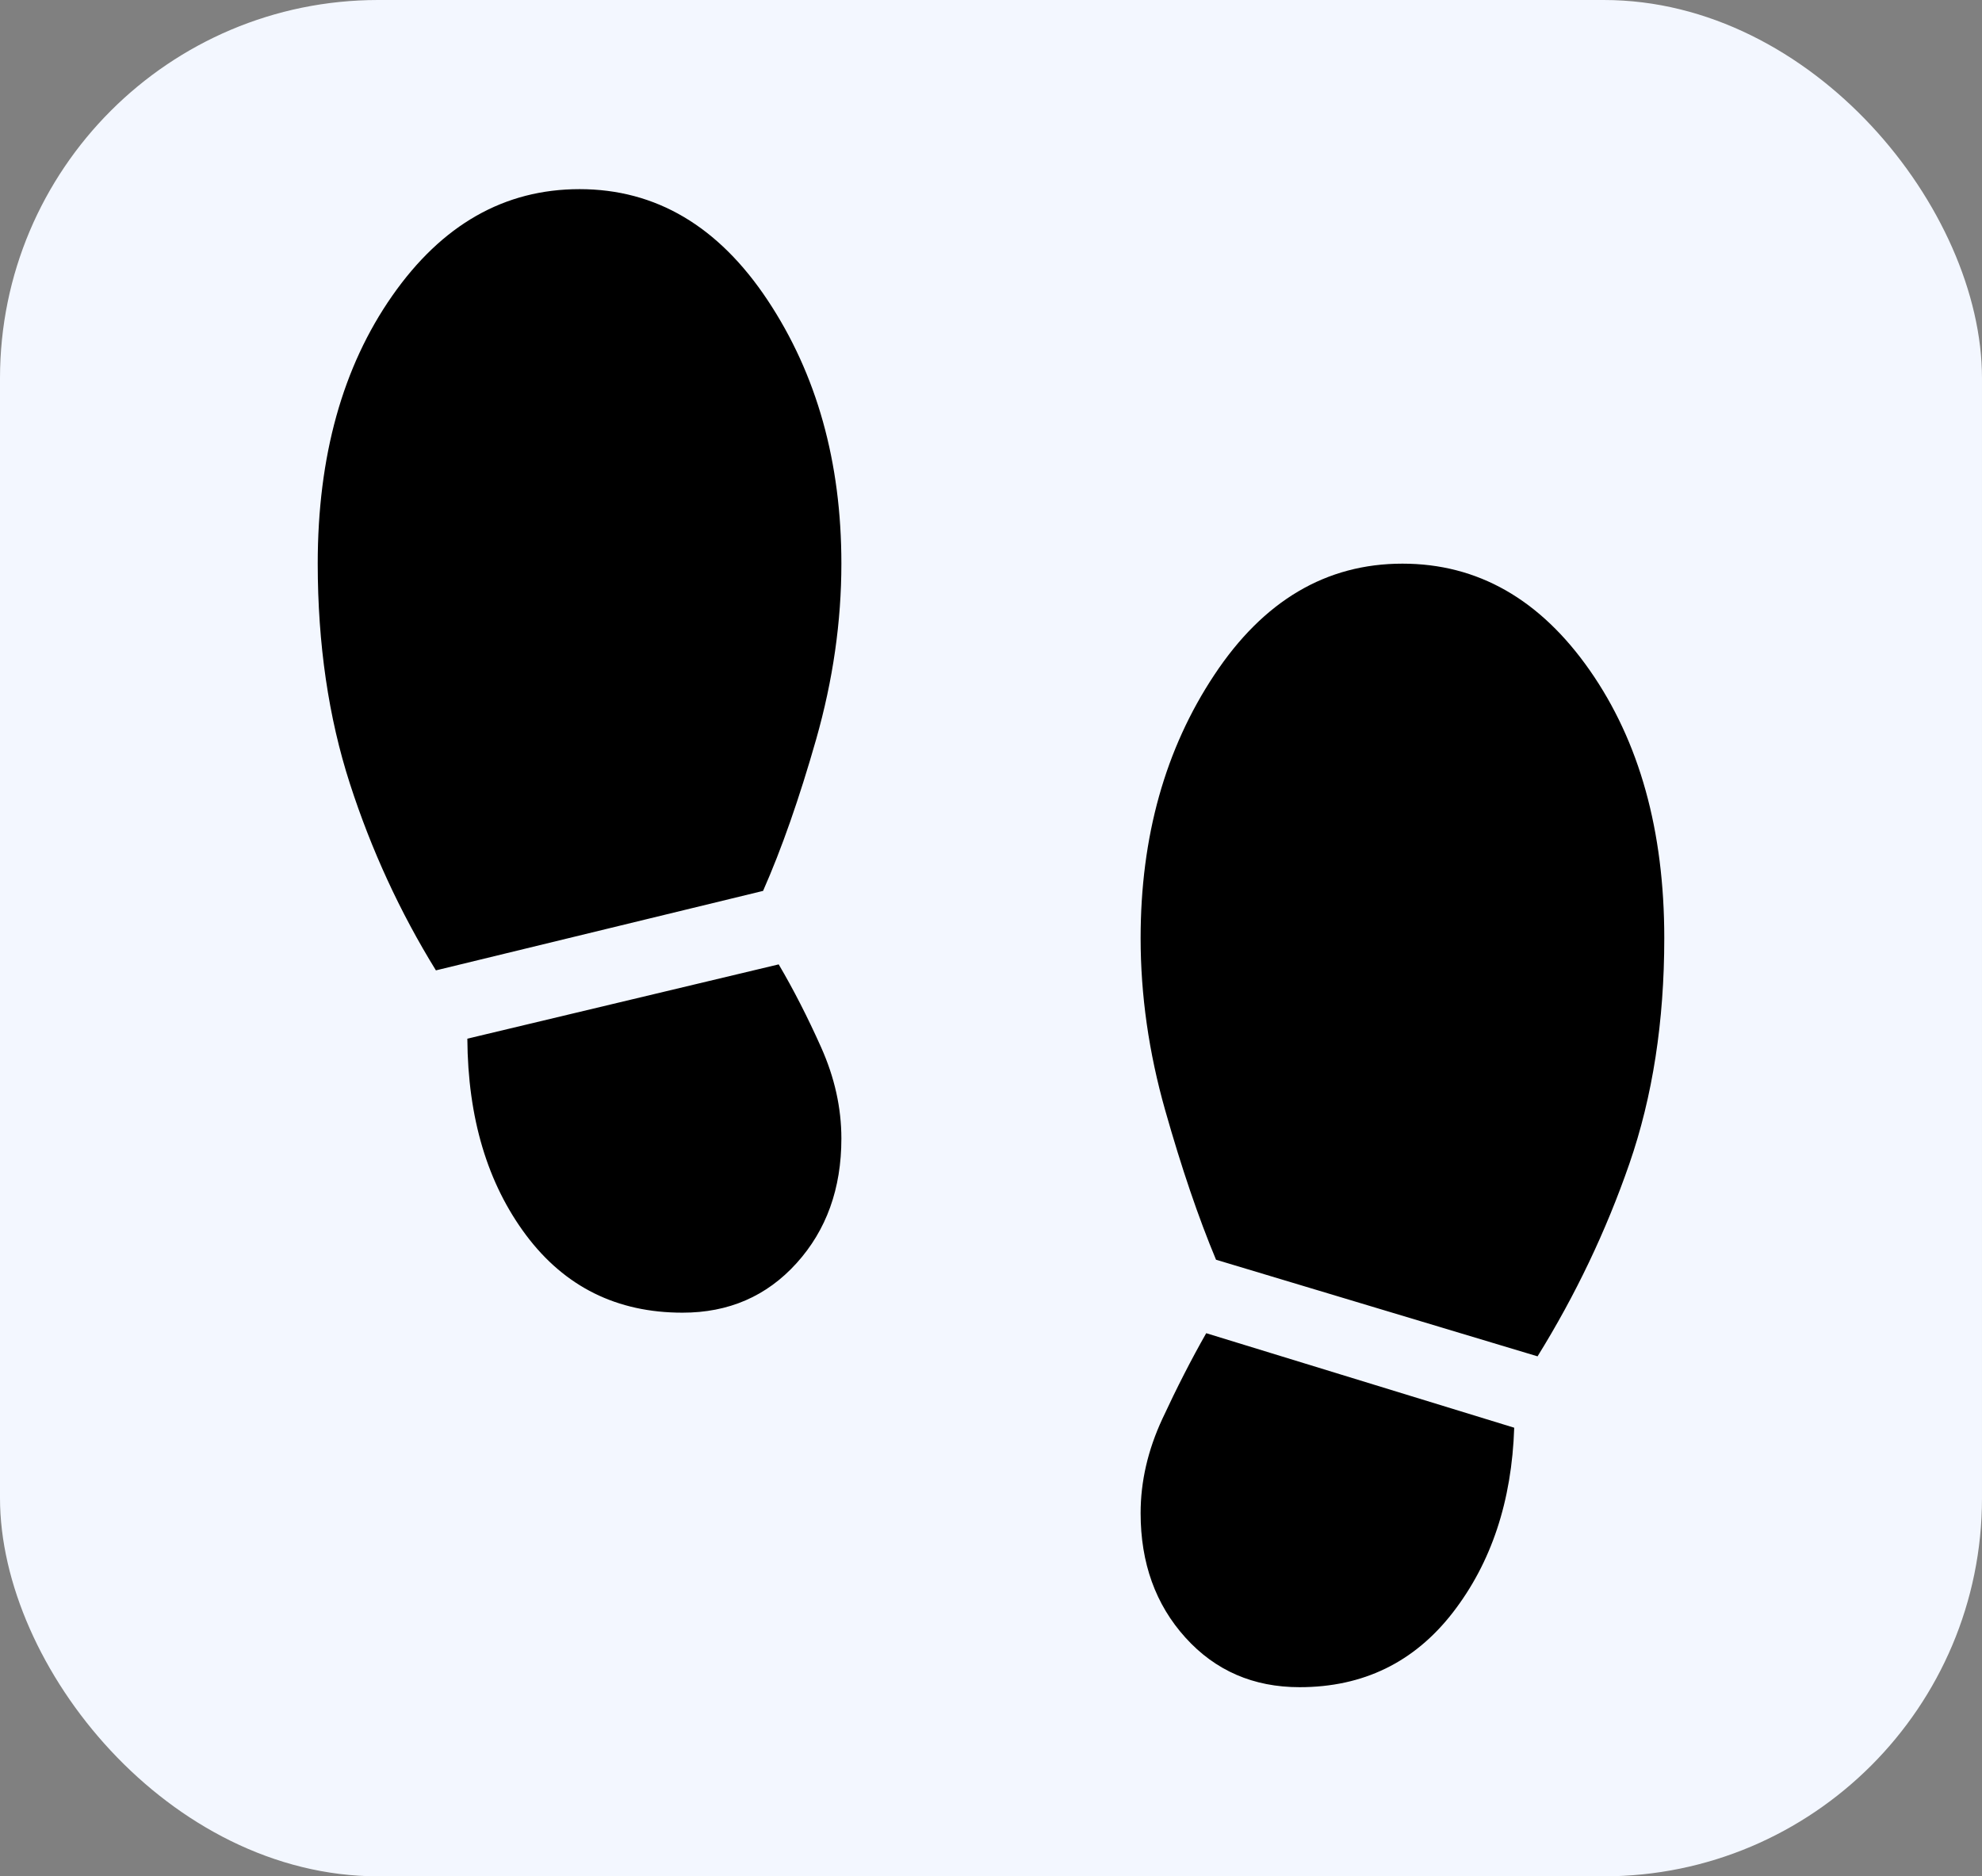
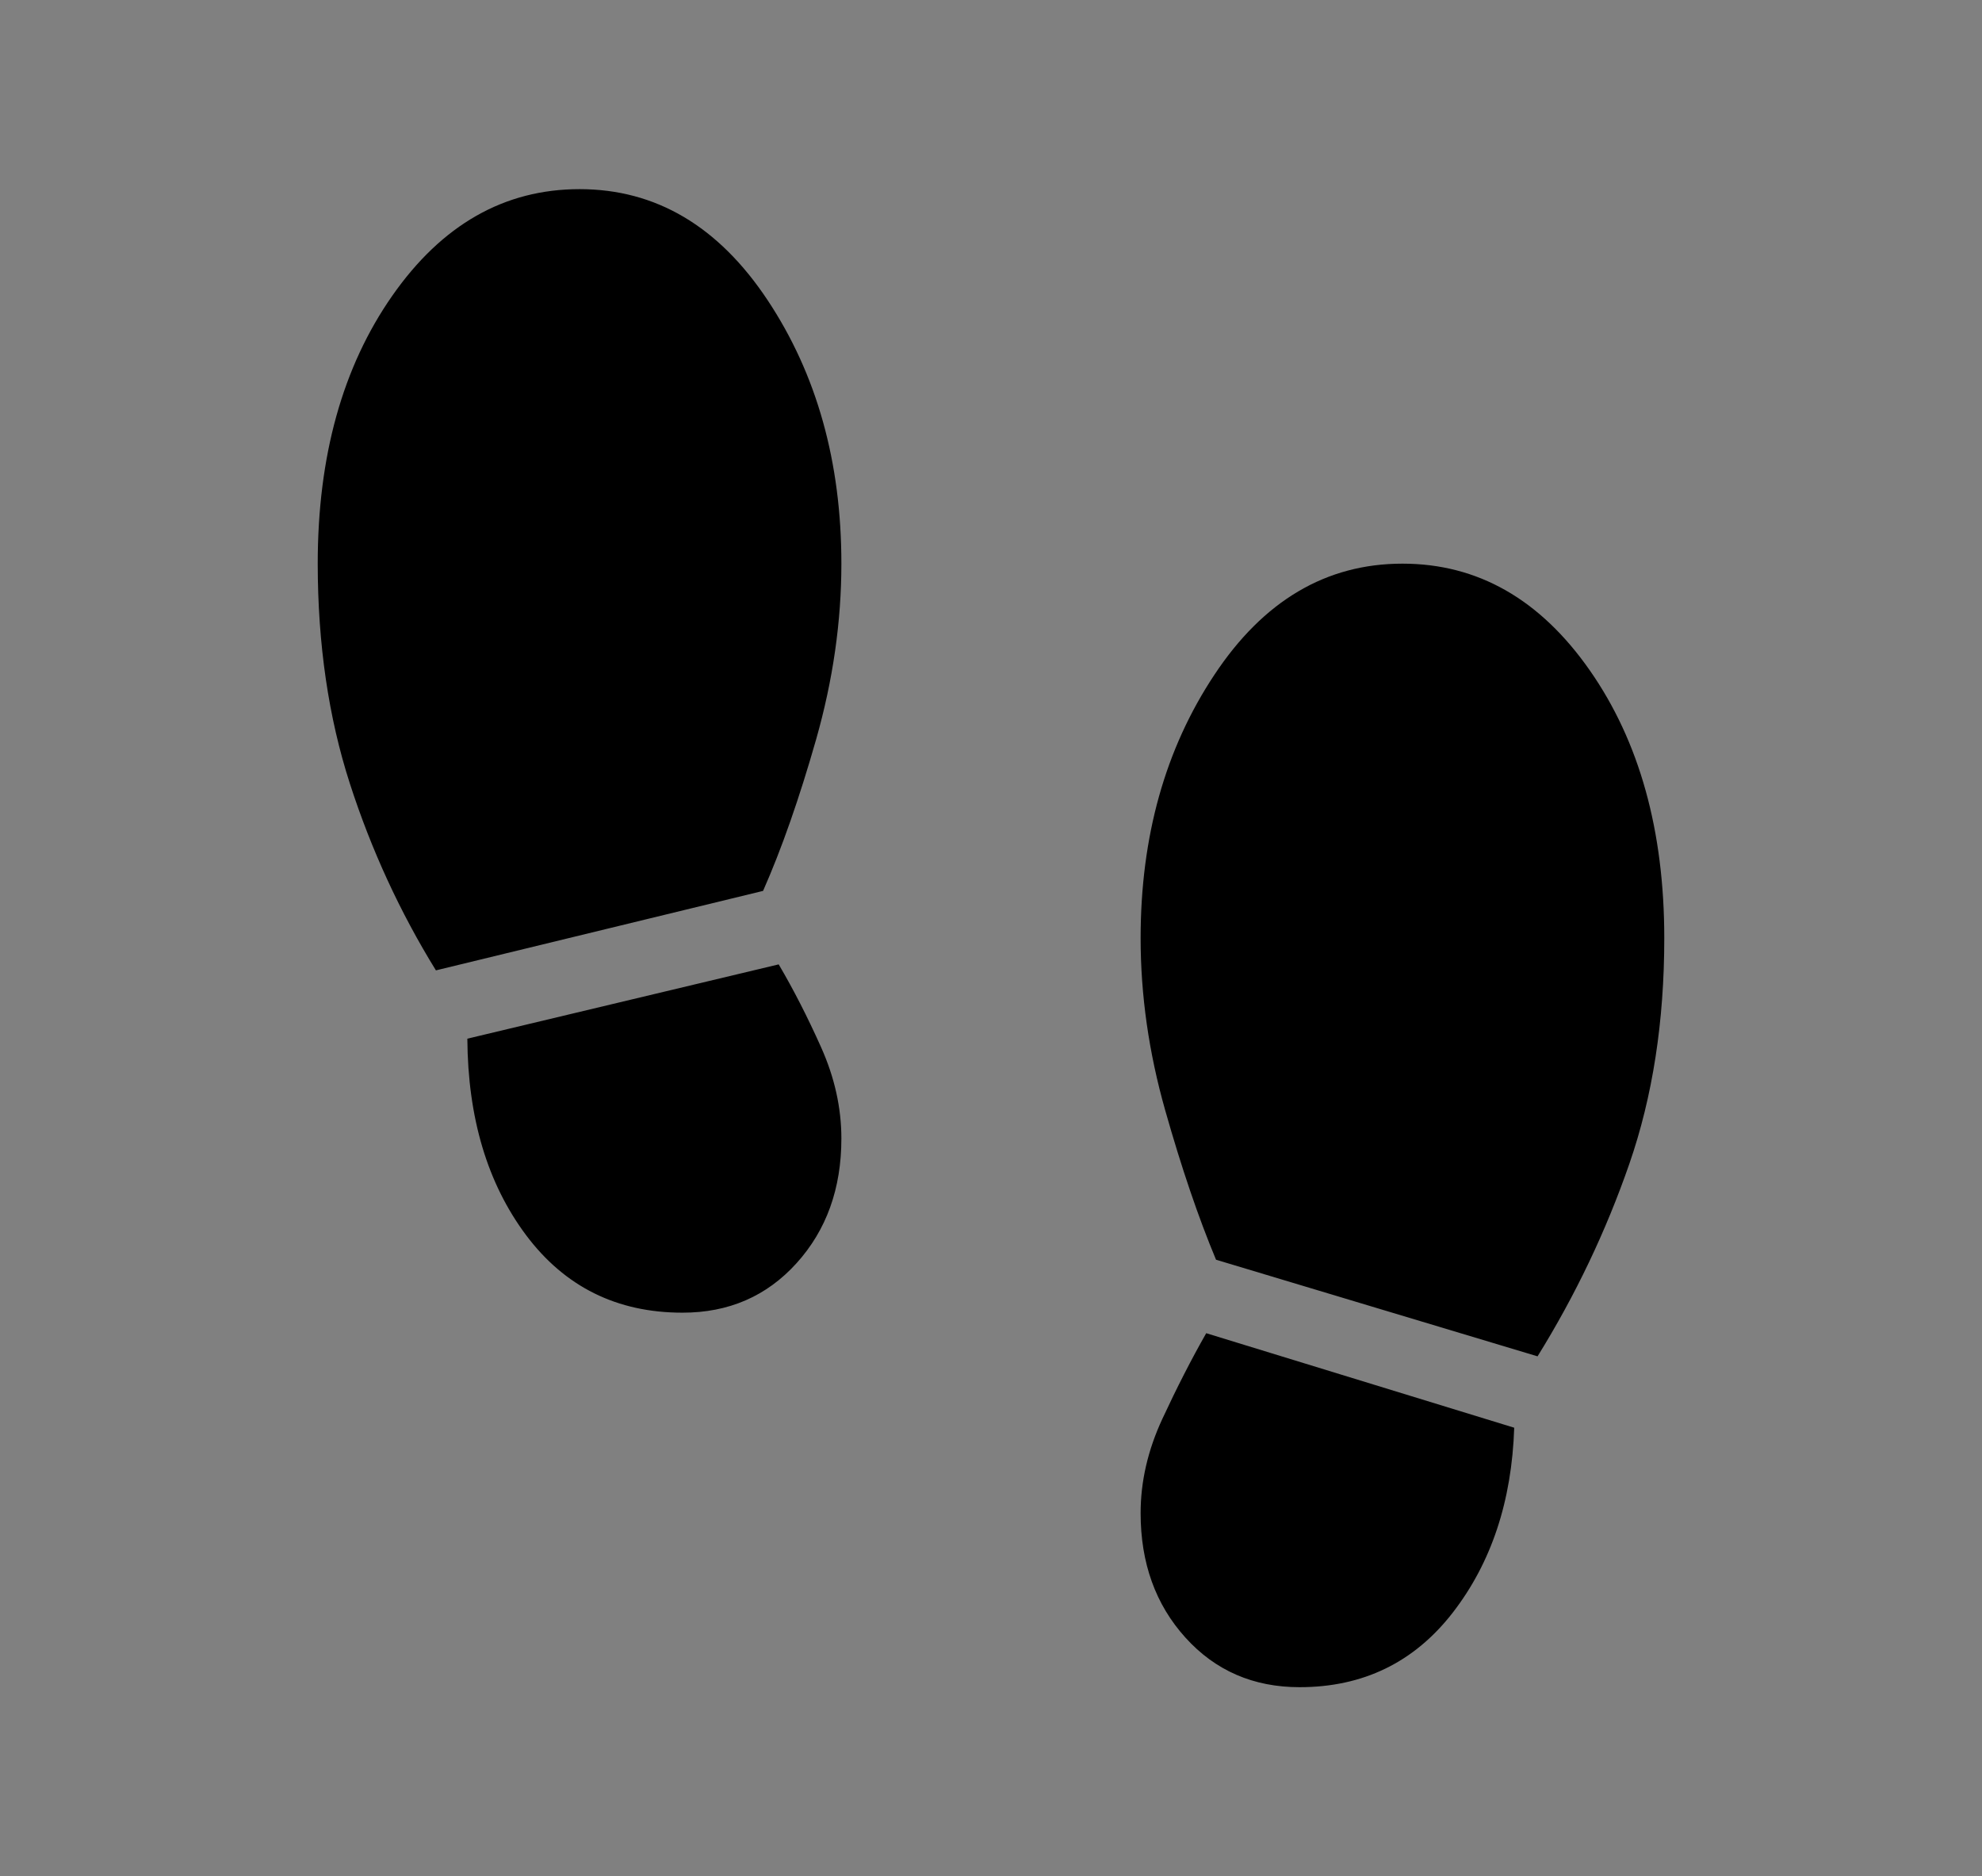
<svg xmlns="http://www.w3.org/2000/svg" width="262" height="248" viewBox="0 0 262 248" fill="none">
  <rect x="0" y="0" width="262" height="248" fill="#808080" stroke="none" />
-   <rect width="262" height="248" rx="50" fill="#F3F7FF" />
  <path d="M76.611 25C86.691 25 94.981 29.897 101.482 39.692C107.975 49.479 111.222 61.082 111.222 74.5C111.222 82.156 110.111 89.891 107.89 97.706C105.661 105.527 103.321 112.209 100.869 117.753L57.624 128.257C52.871 120.555 49.08 112.328 46.252 103.576C43.424 94.825 42.007 85.133 42 74.5C42 60.297 45.283 48.496 51.849 39.098C58.416 29.699 66.669 25 76.611 25ZM90.208 173.5C81.552 173.5 74.663 170.084 69.541 163.253C64.431 156.416 61.844 147.76 61.778 137.286L102.935 127.465C104.887 130.778 106.756 134.431 108.542 138.424C110.329 142.417 111.222 146.437 111.222 150.482C111.222 157.096 109.248 162.587 105.299 166.956C101.35 171.325 96.32 173.507 90.208 173.5ZM185.389 74.5C195.331 74.5 203.584 79.199 210.151 88.598C216.717 97.996 220 109.797 220 124C220 135.002 218.461 144.945 215.382 153.829C212.303 162.712 208.259 171.193 203.248 179.272L160.746 166.501C158.425 160.95 156.184 154.36 154.021 146.73C151.859 139.107 150.778 131.531 150.778 124C150.778 110.582 154.028 98.979 160.528 89.192C167.015 79.397 175.302 74.5 185.389 74.5ZM171.792 223C165.68 223 160.65 220.815 156.701 216.446C152.752 212.077 150.778 206.592 150.778 199.992C150.778 195.815 151.734 191.666 153.646 187.548C155.557 183.43 157.492 179.651 159.45 176.213L200.163 188.706C199.846 198.408 197.14 206.553 192.044 213.14C186.948 219.713 180.197 223 171.792 223Z" fill="black" />
</svg>